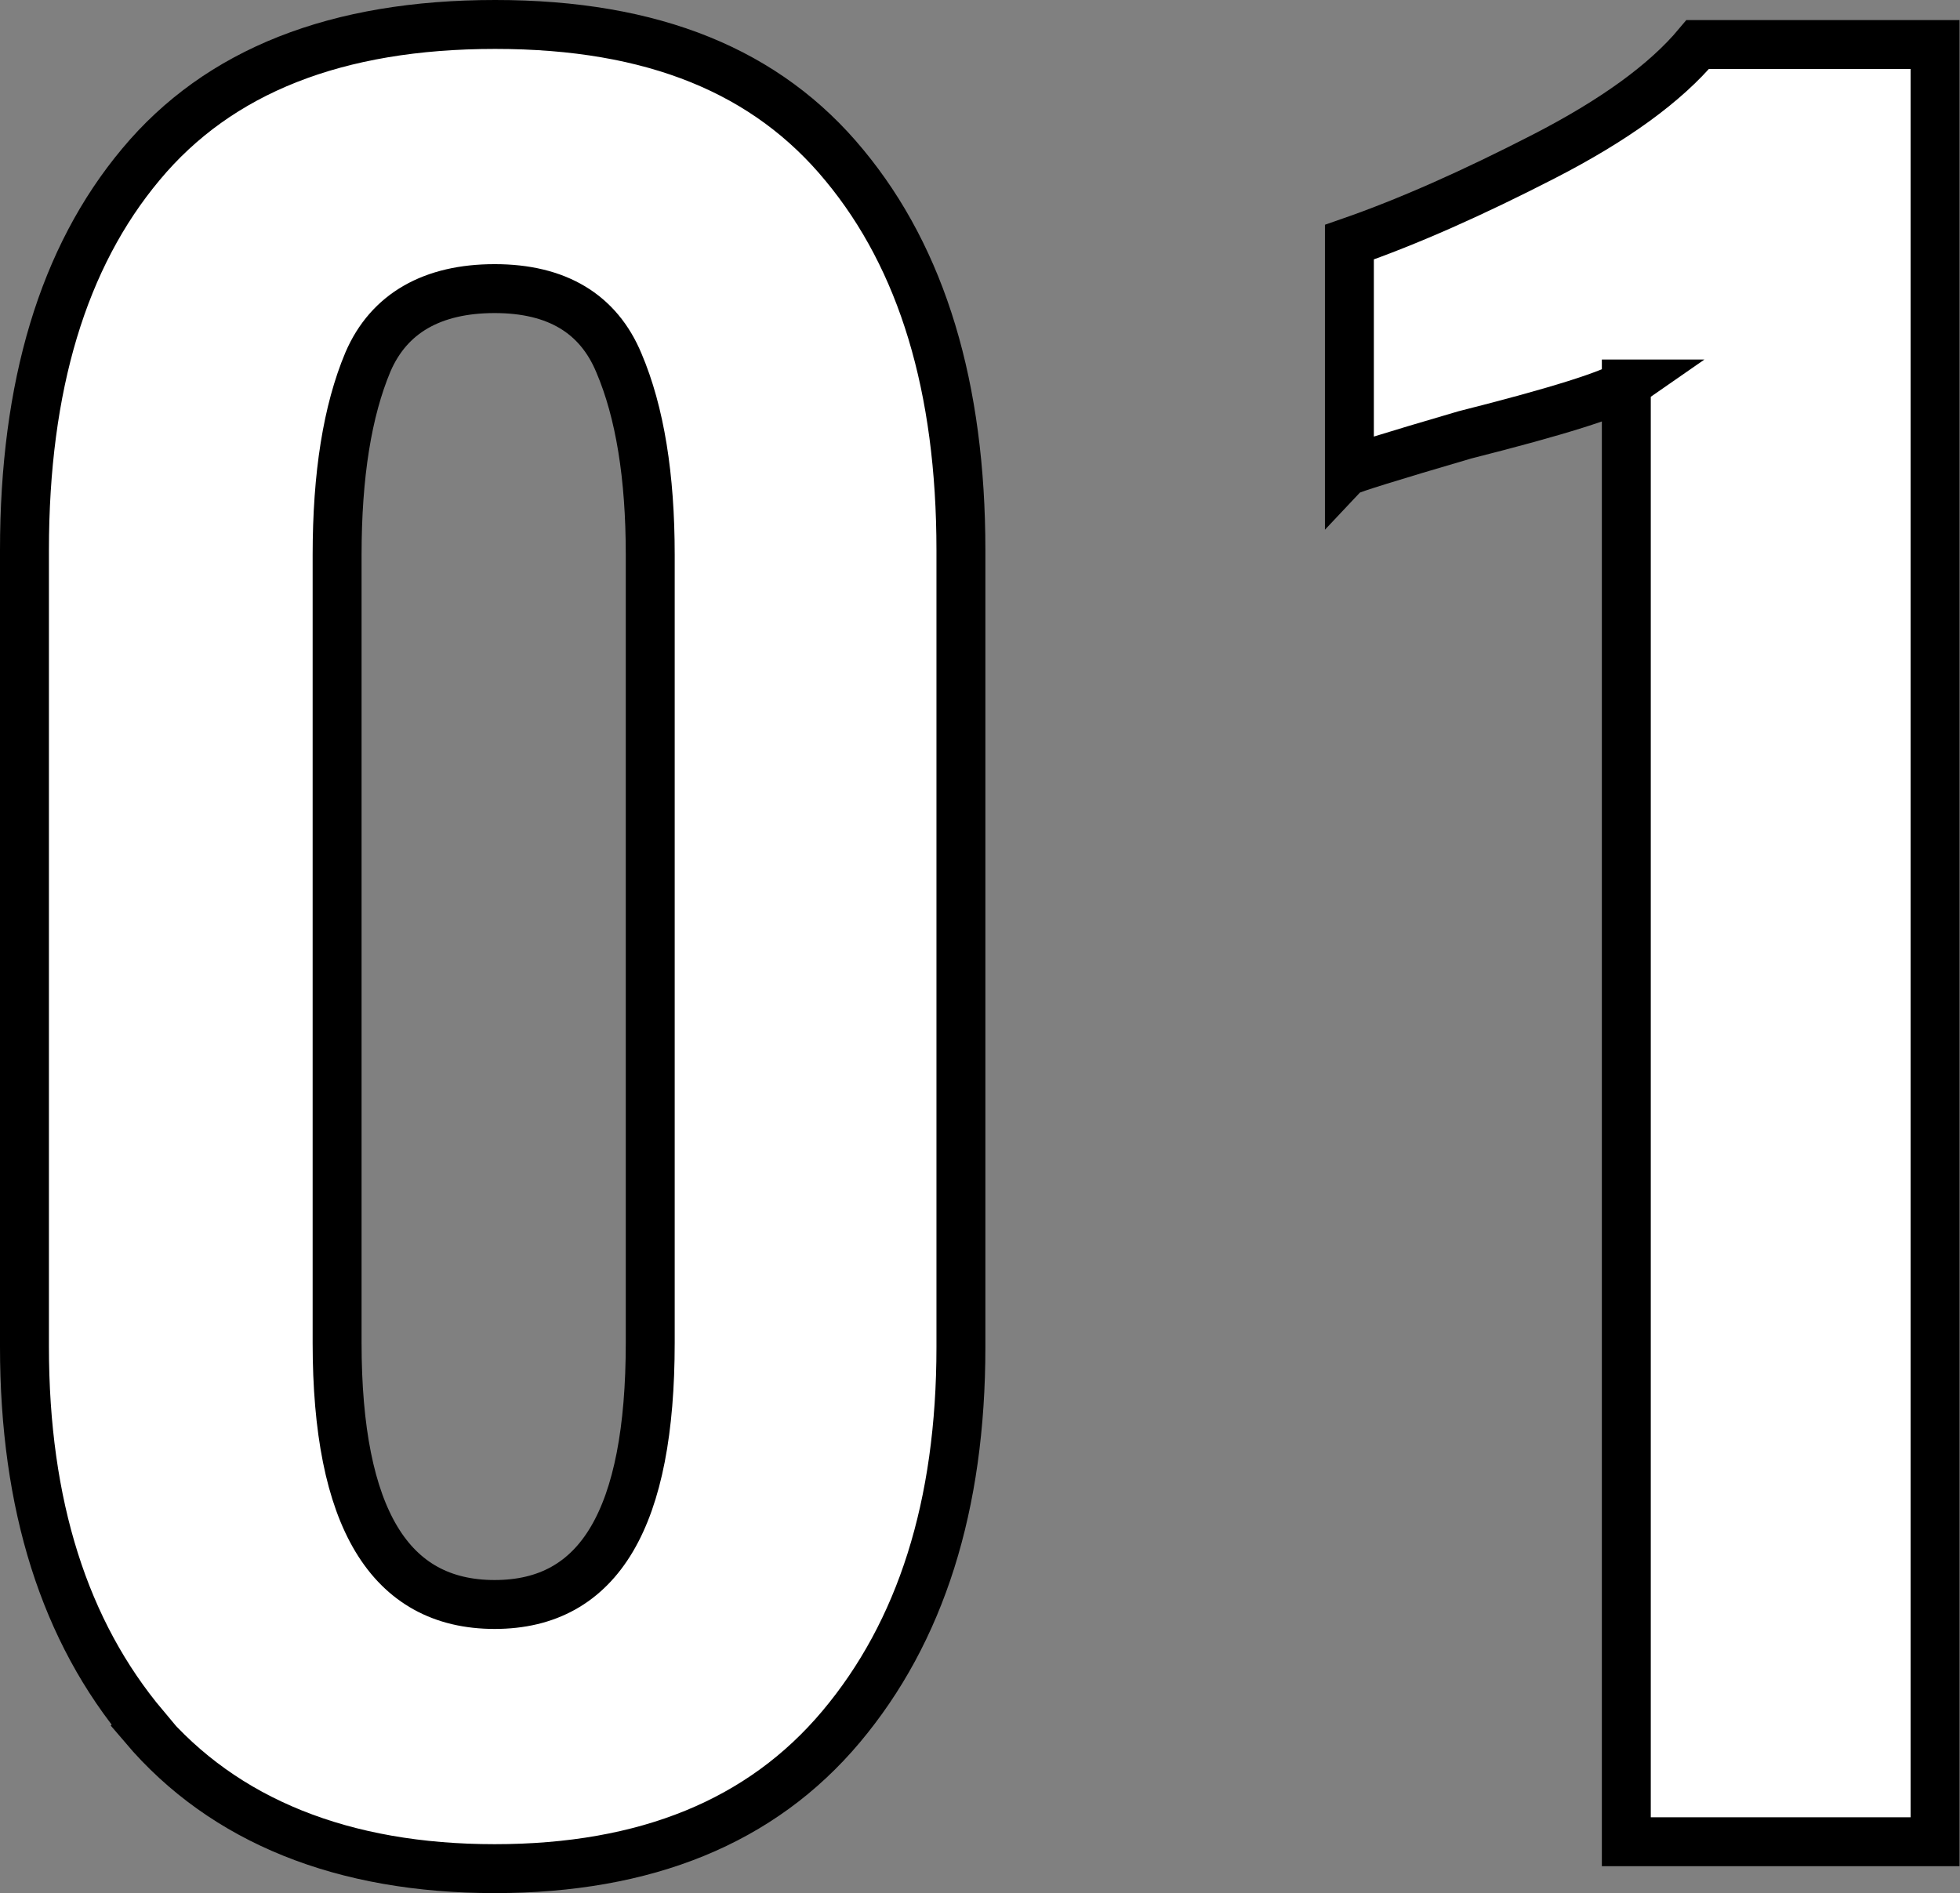
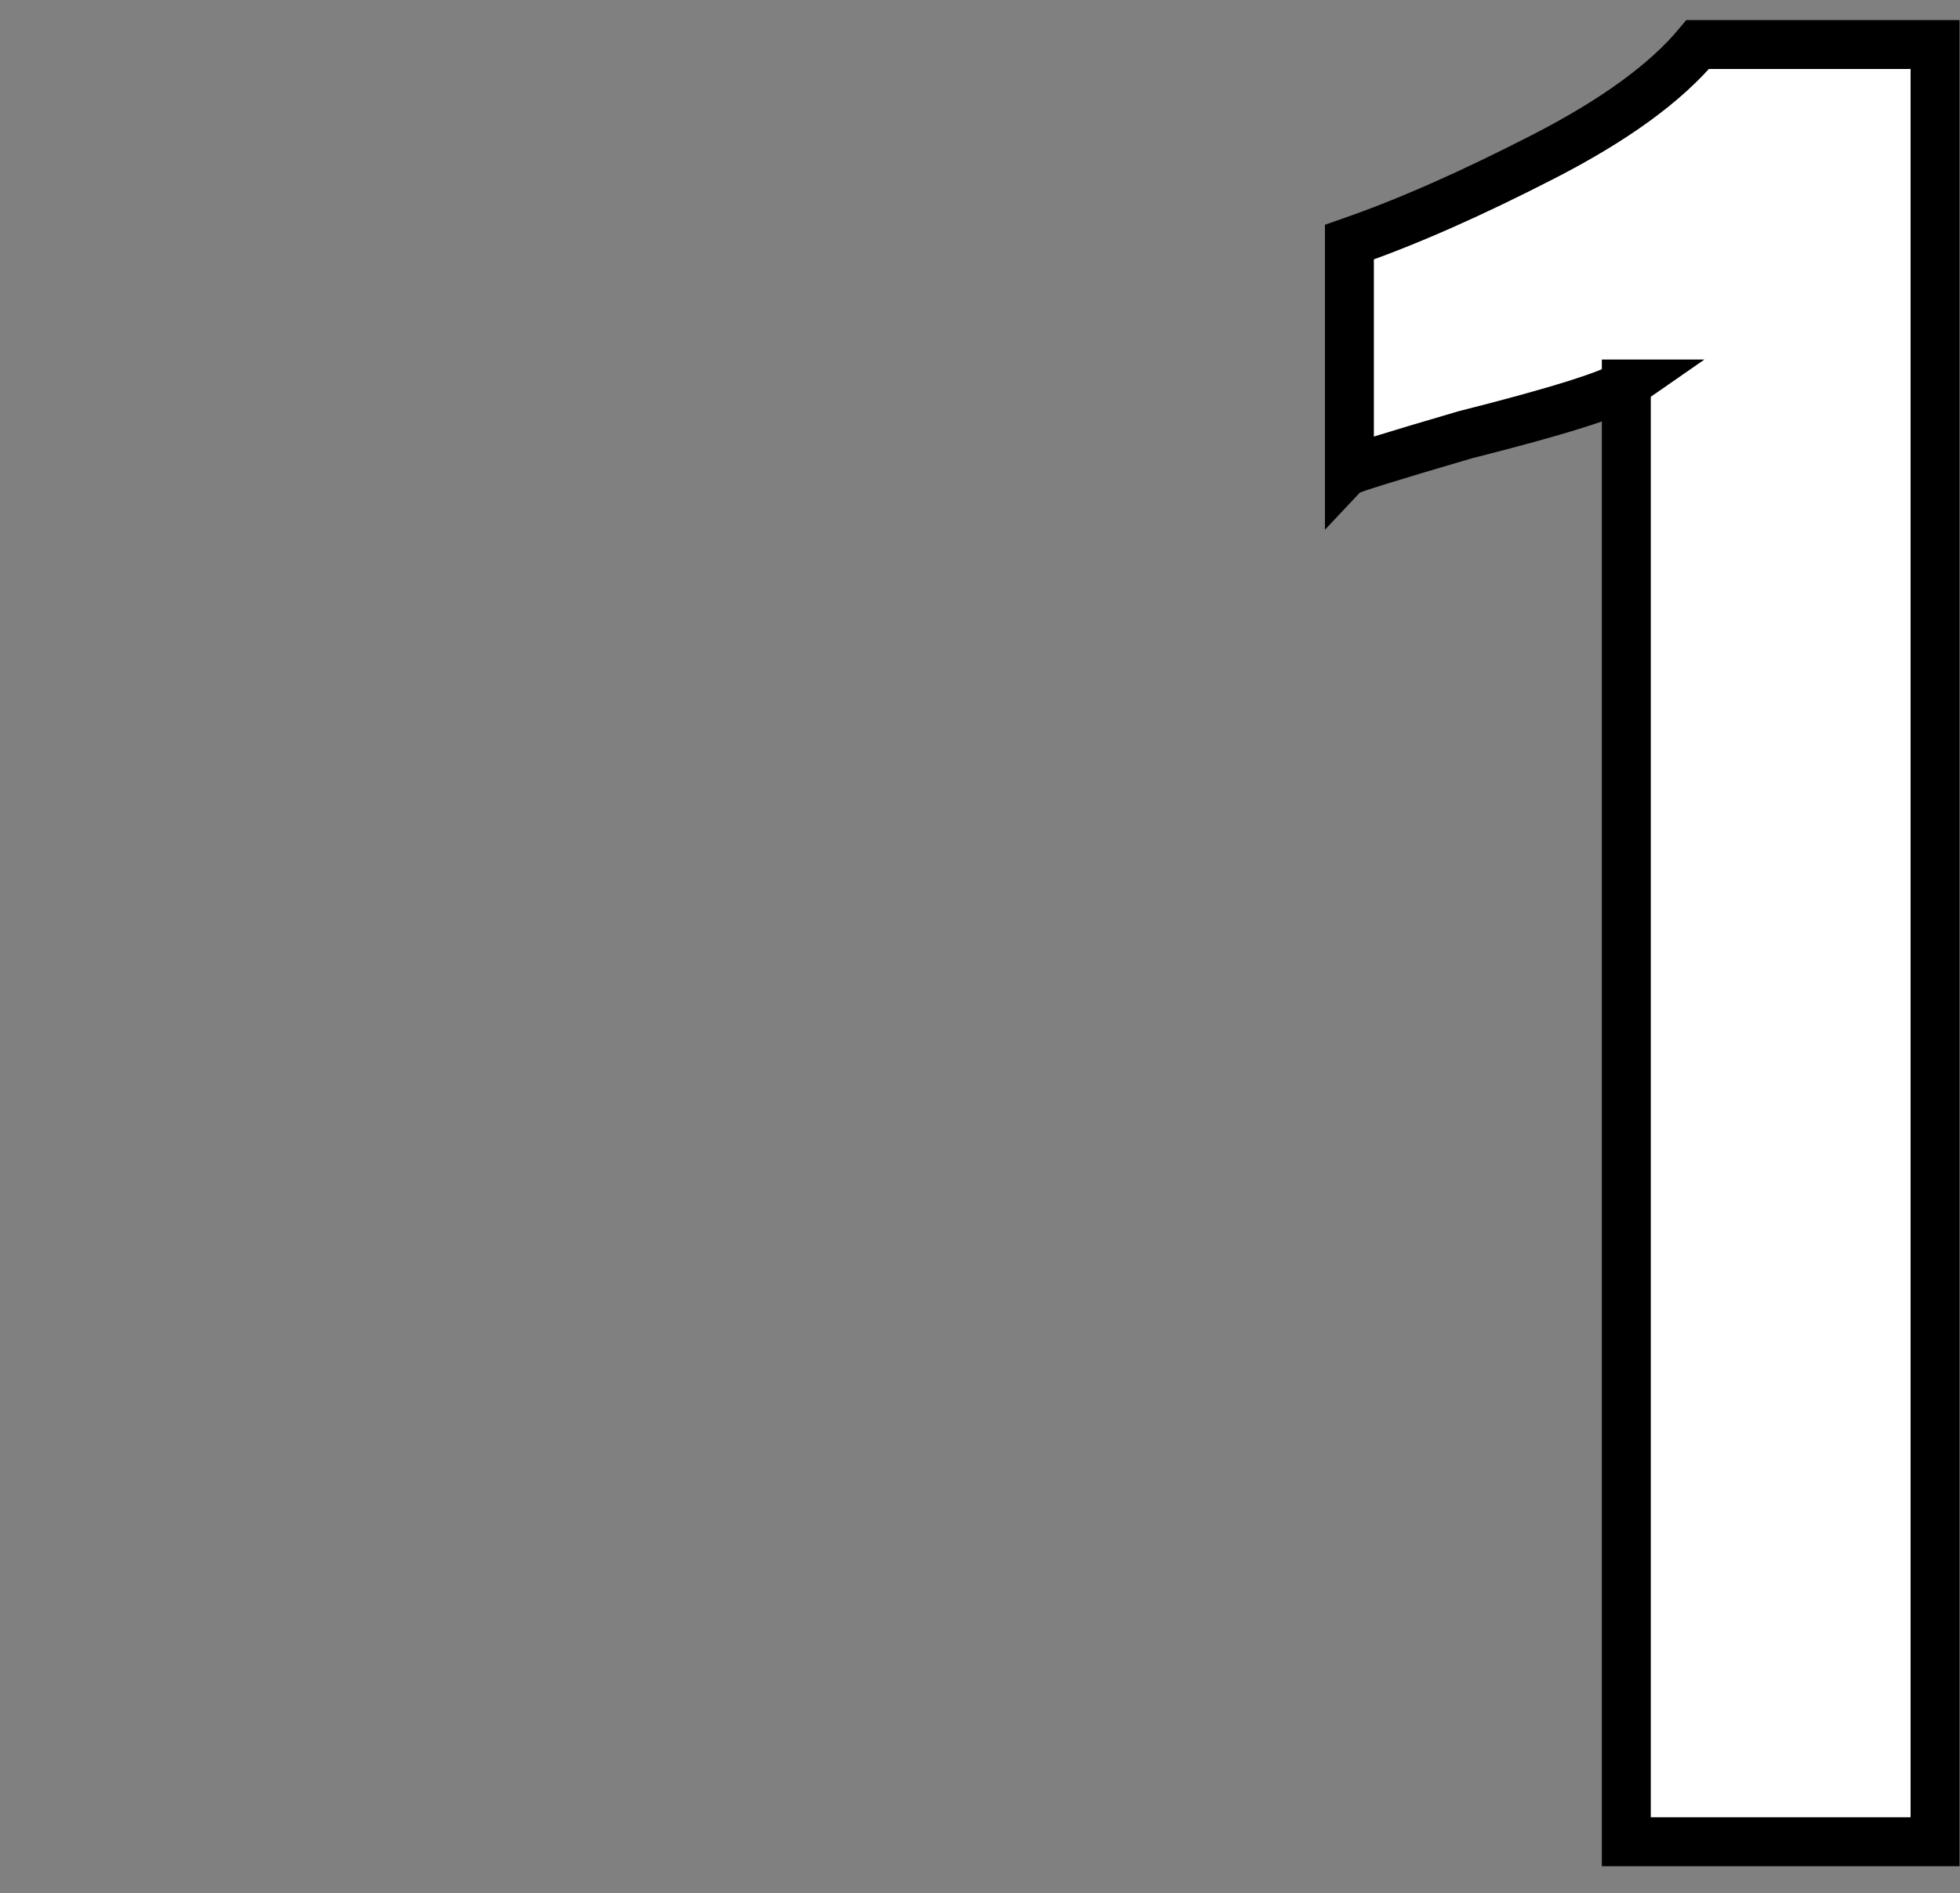
<svg xmlns="http://www.w3.org/2000/svg" id="_レイヤー_2" viewBox="0 0 40.06 38.7">
  <rect x="0" y="0" width="40.06" height="38.7" fill="#808080" stroke="none" />
  <defs>
    <style>.cls-1{fill:#fff;stroke:#000;stroke-miterlimit:10;}</style>
  </defs>
  <g id="text">
-     <path class="cls-1" d="M2.95,35.29c-1.63-1.94-2.45-4.52-2.45-7.76V11.25c0-3.36.79-5.99,2.38-7.89,1.59-1.91,4-2.86,7.24-2.86s5.56.96,7.14,2.88c1.59,1.92,2.38,4.54,2.38,7.87v16.29c0,3.24-.82,5.82-2.45,7.76-1.63,1.94-3.99,2.9-7.08,2.9s-5.53-.97-7.17-2.9ZM13.29,27.45V11.34c0-1.6-.21-2.91-.64-3.92-.42-1.01-1.27-1.52-2.54-1.52s-2.16.5-2.59,1.5c-.42,1-.63,2.31-.63,3.95v16.1c0,3.57,1.07,5.35,3.22,5.35s3.18-1.78,3.18-5.35Z" />
    <path class="cls-1" d="M33.25,7.85c-.3.21-1.41.56-3.31,1.04-1.54.45-2.33.7-2.36.73v-4.67c1.21-.42,2.53-1.01,3.97-1.75,1.44-.74,2.49-1.5,3.15-2.29h4.85v36.74h-6.31V7.85Z" />
  </g>
</svg>